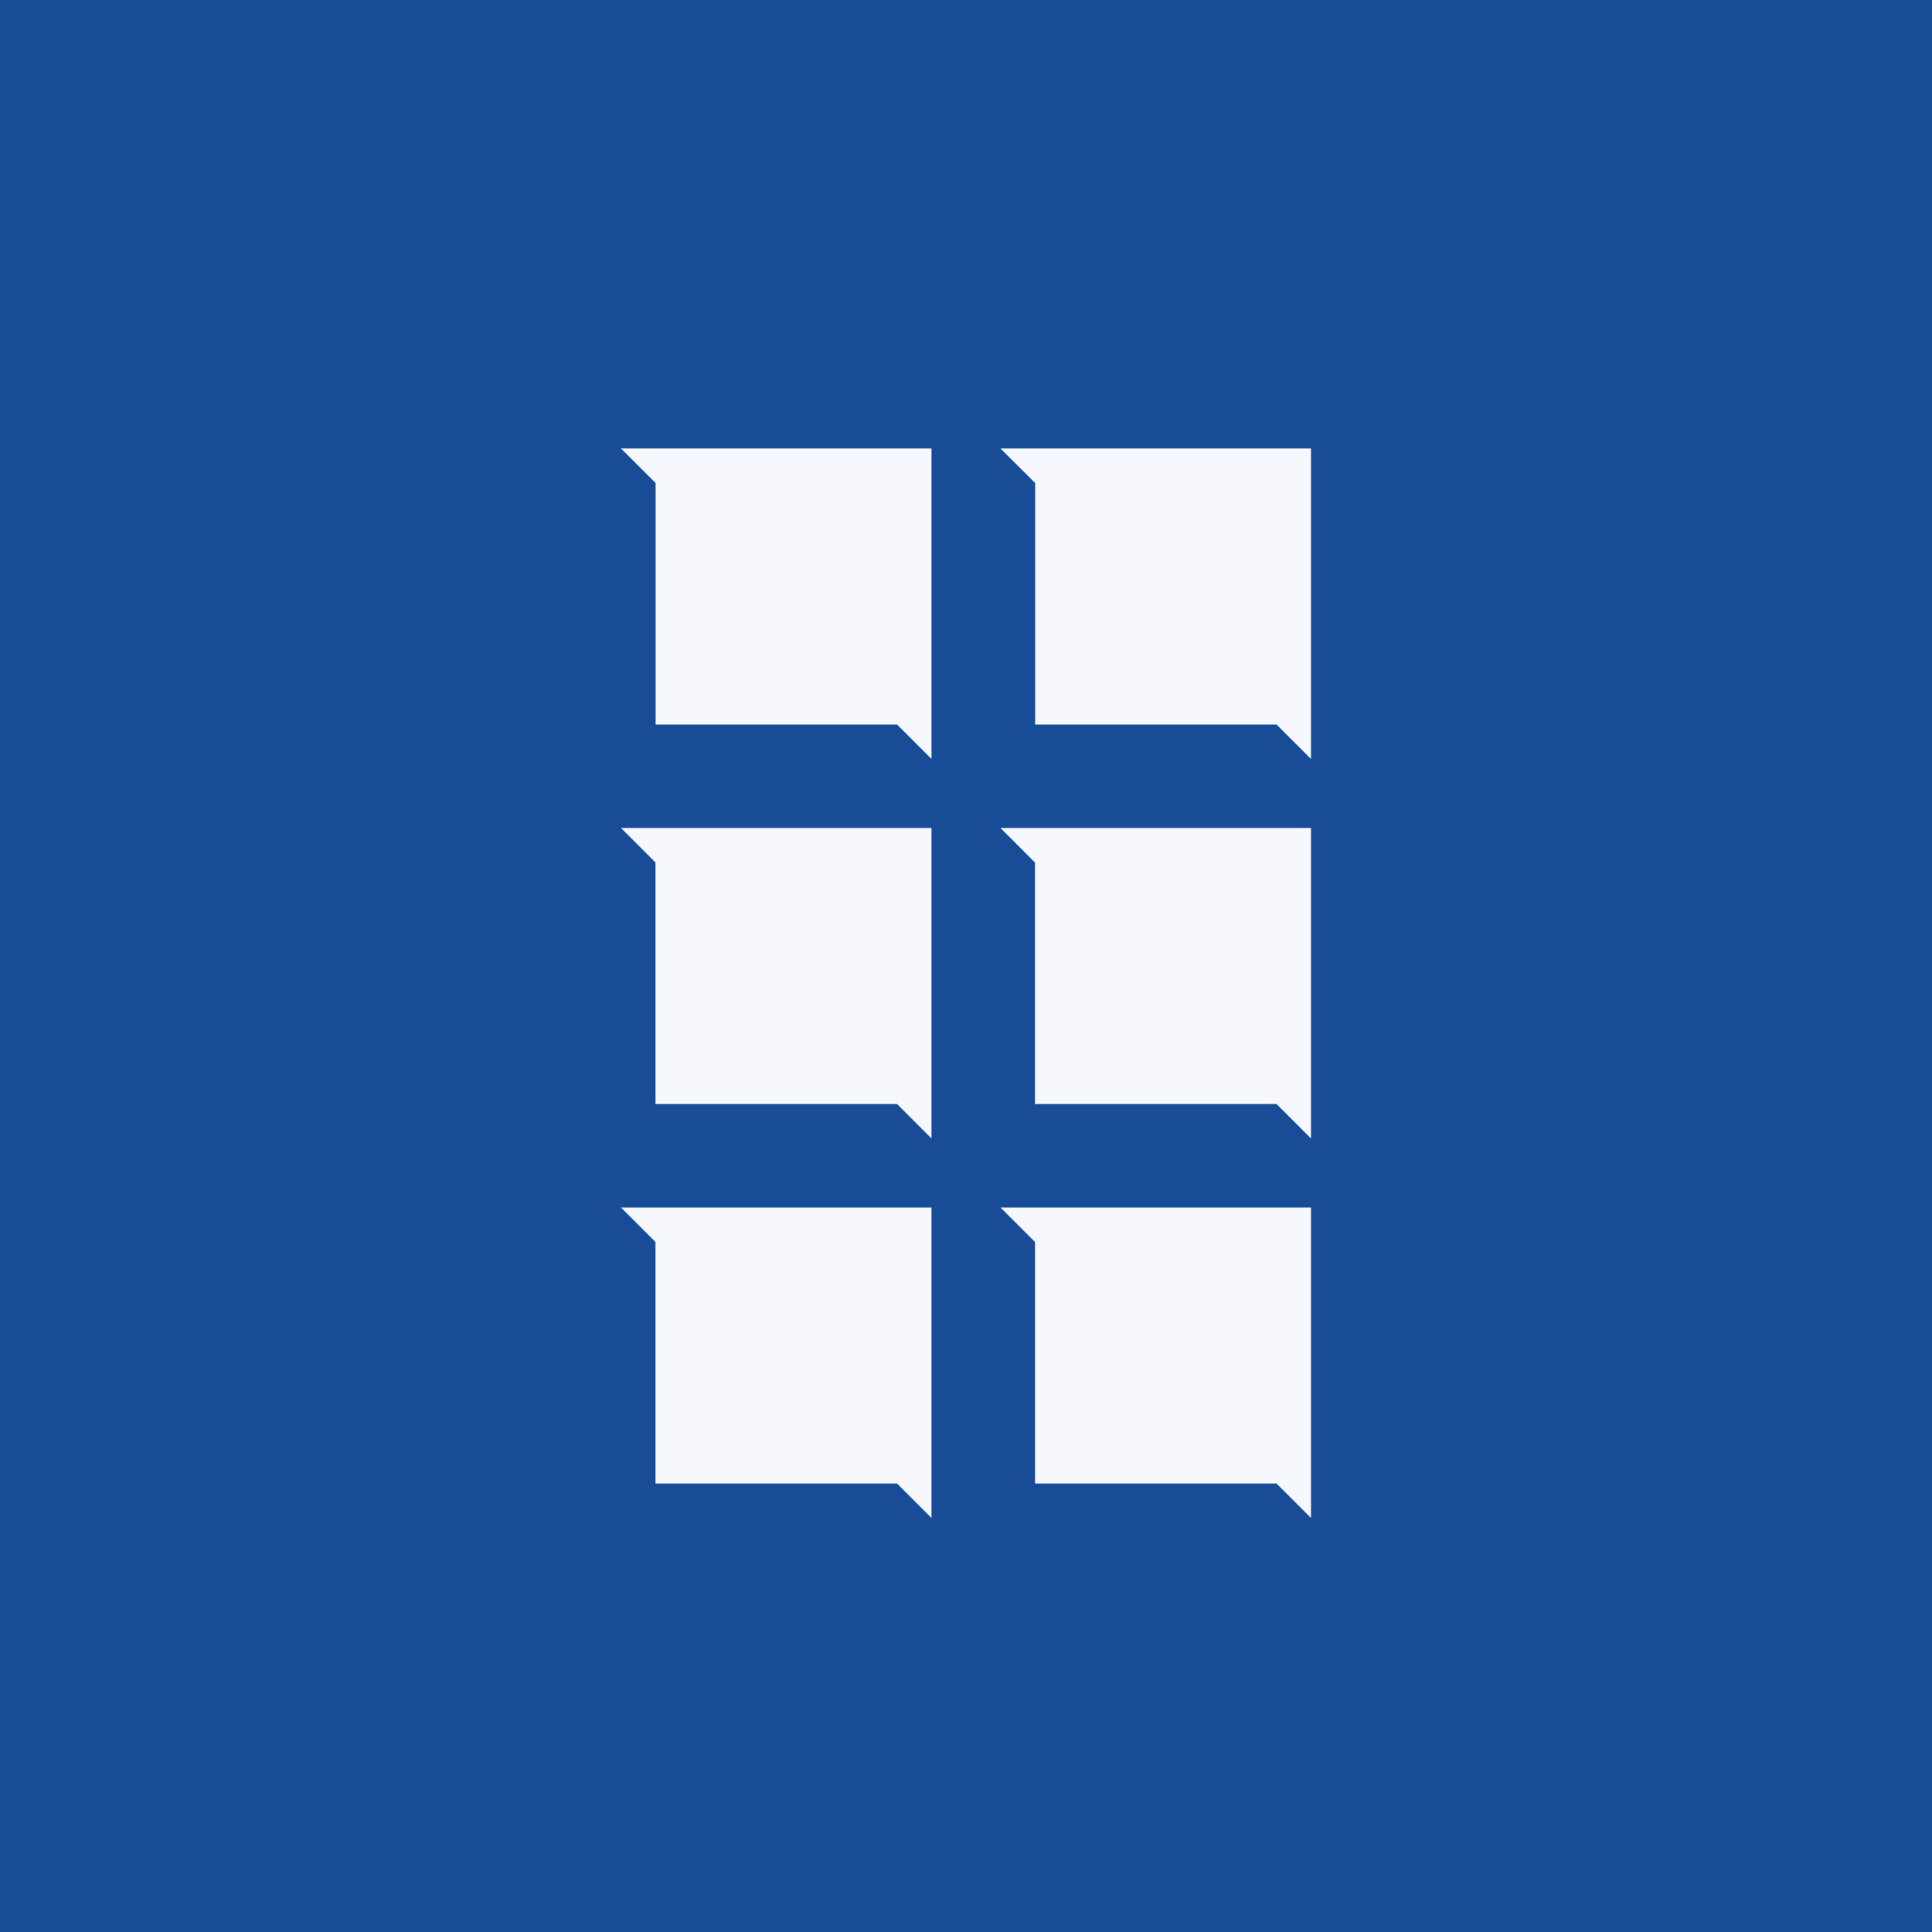
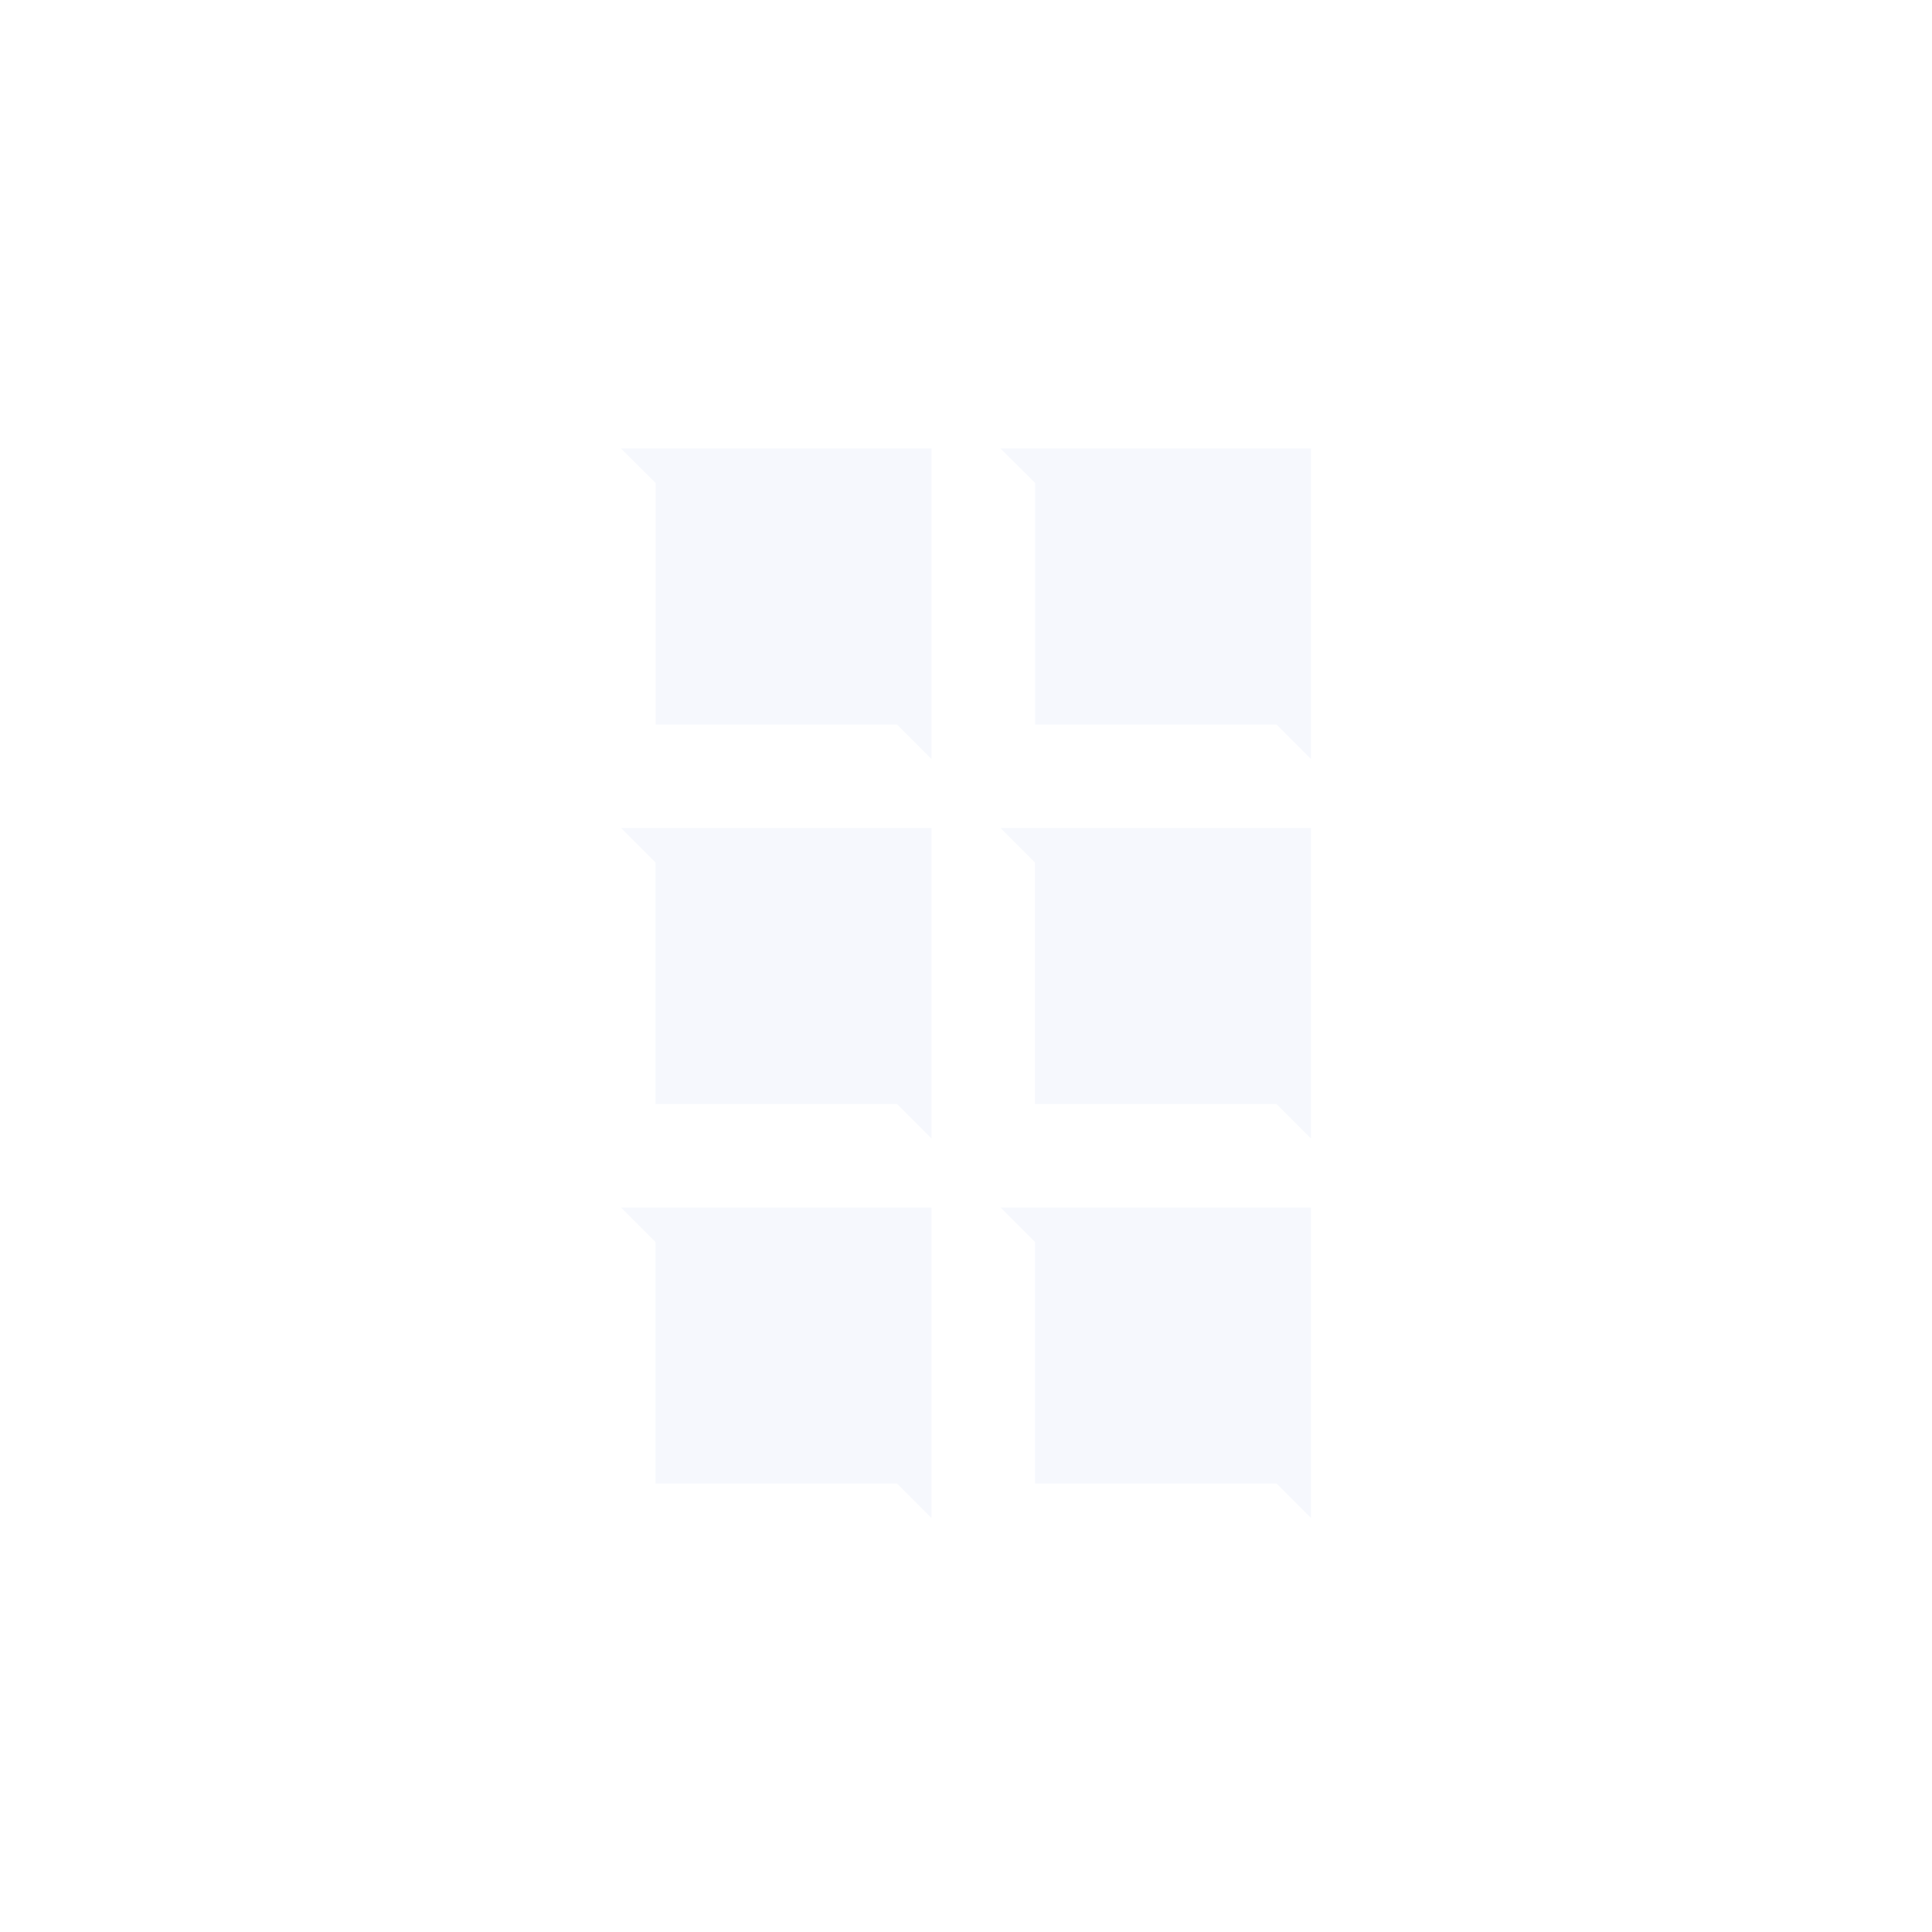
<svg xmlns="http://www.w3.org/2000/svg" width="56" height="56">
-   <path fill="#184C97" d="M0 0h56v56H0z" />
  <path fill="#F6F8FD" d="M27 22v-9h-9l1.004 1v7H26zm11 0v-9h-9l1.004 1v7H37zM27 33v-9h-9l1 1v7h7zm0 11v-9h-9l1 1v7h7zm11 0v-9h-9l1 1v7h7zm0-11v-9h-9l.998 1v7H37z" />
</svg>